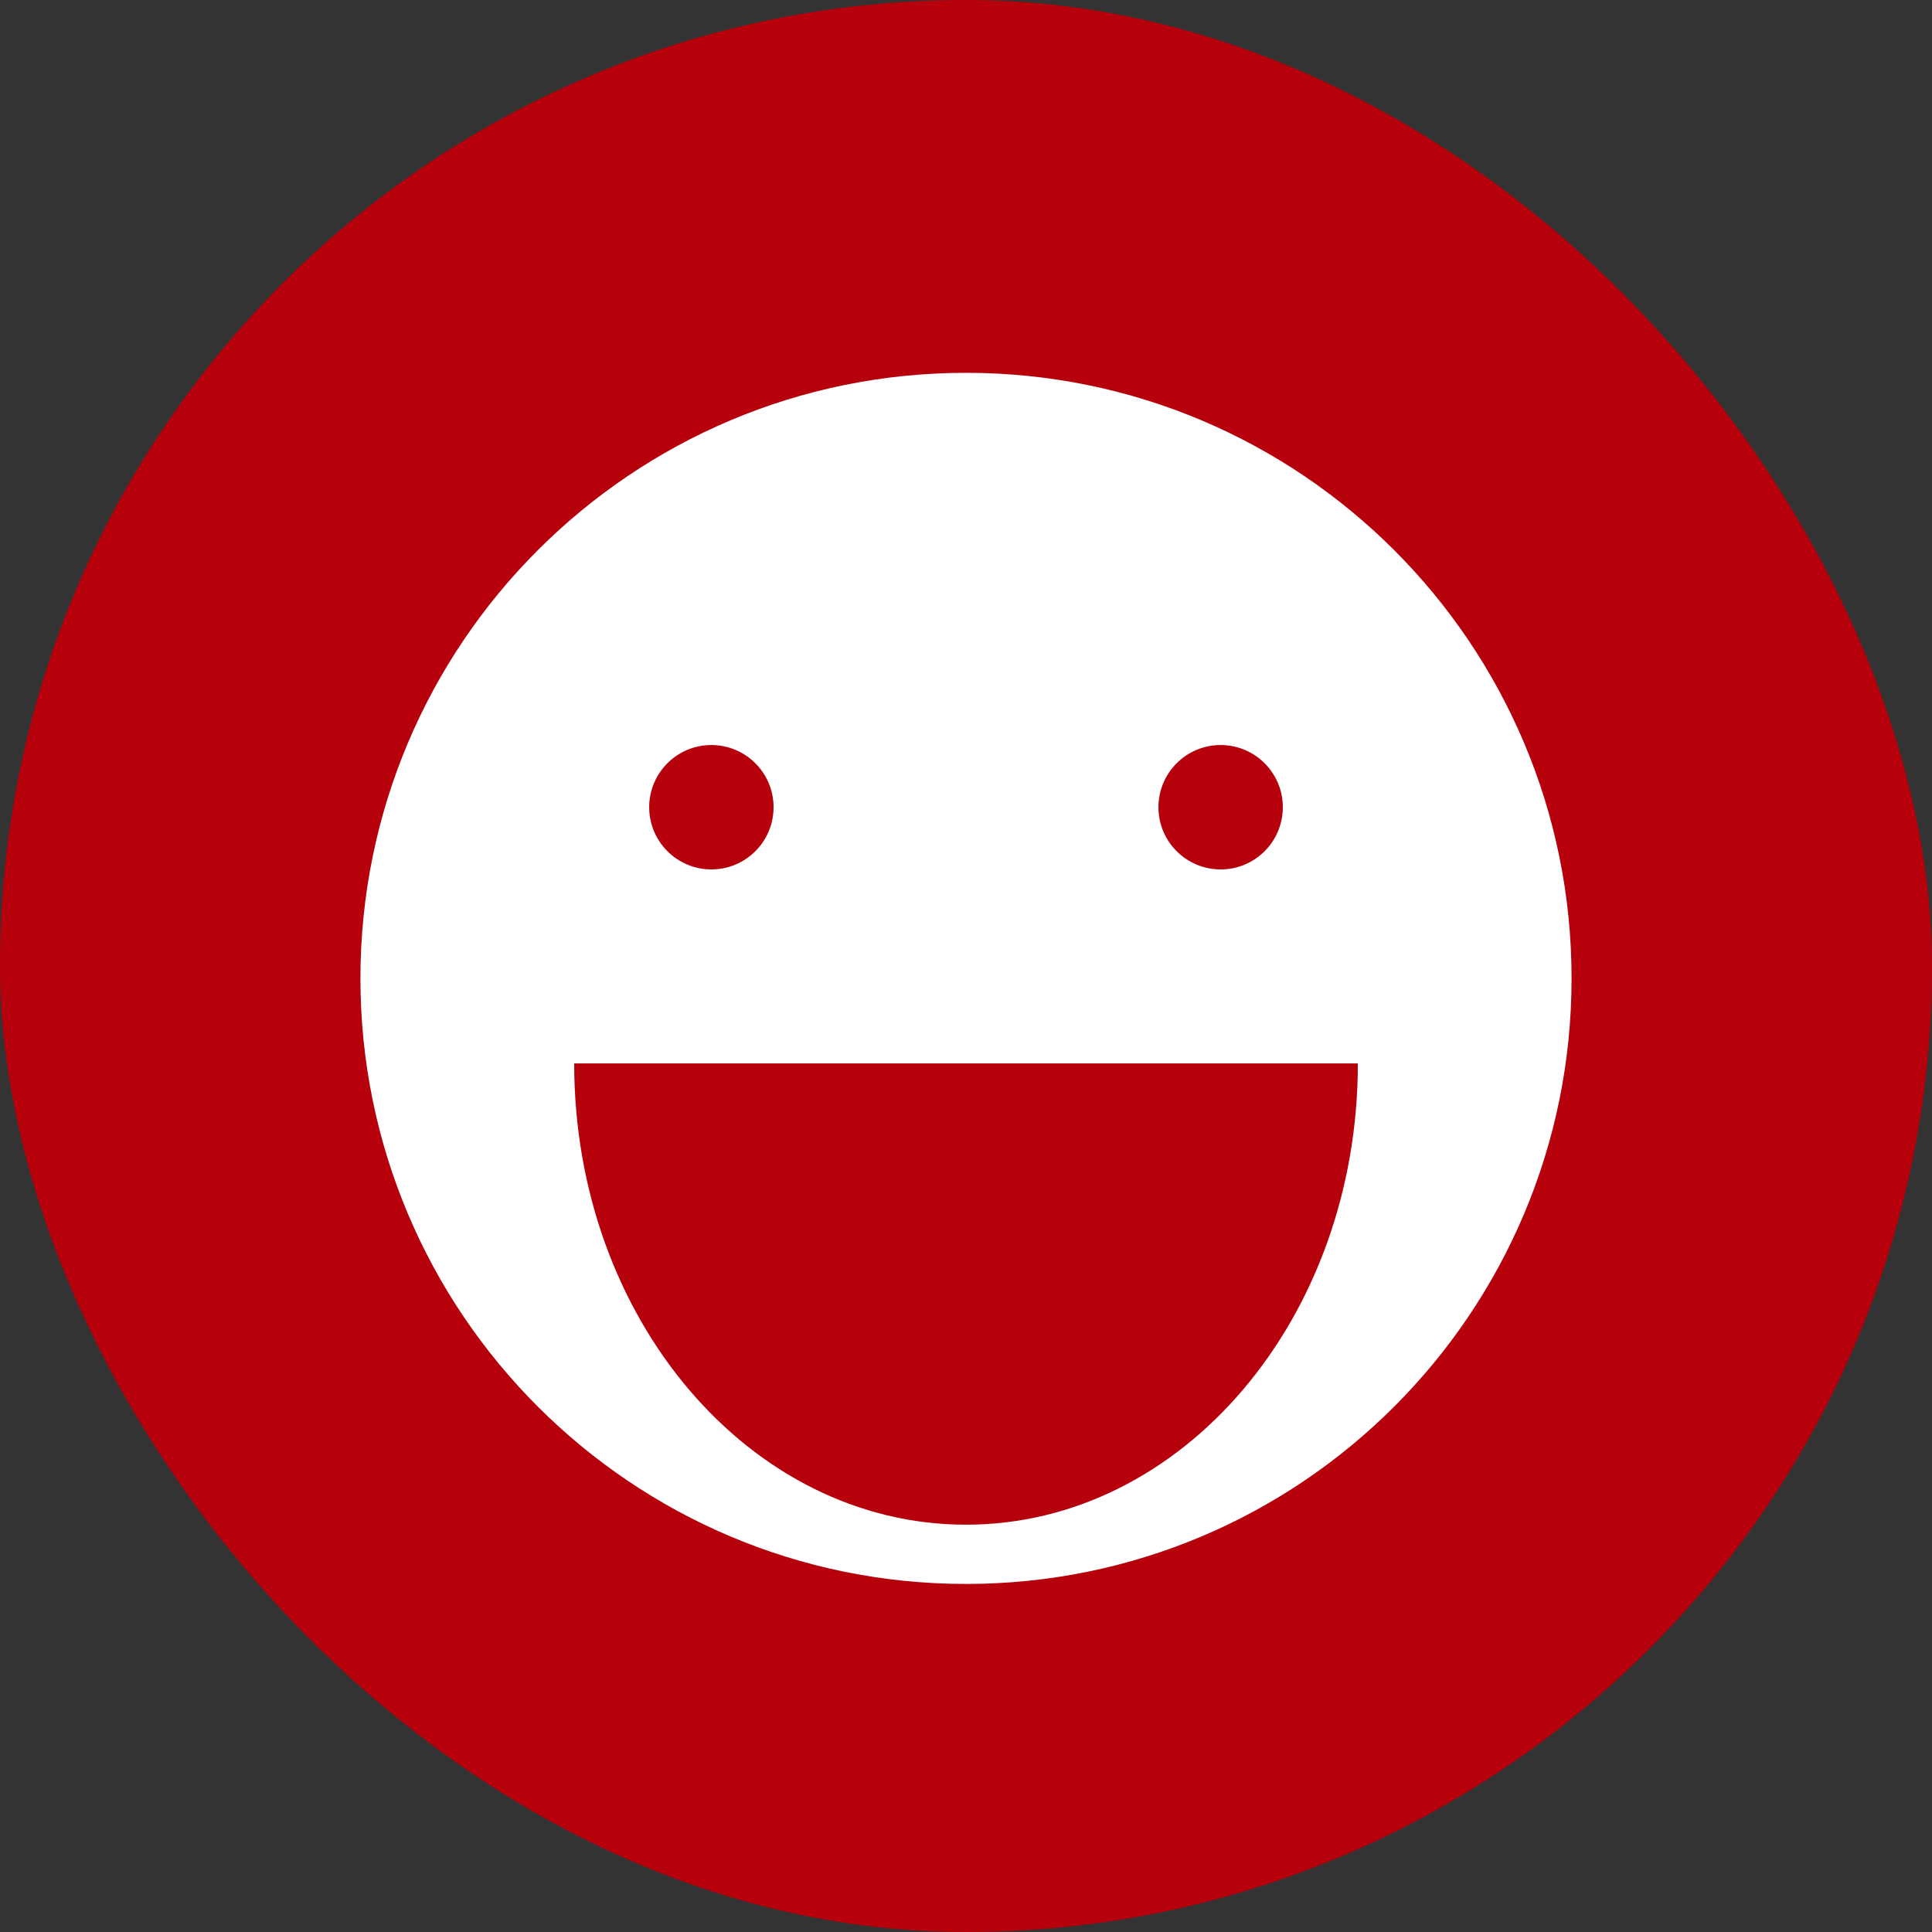
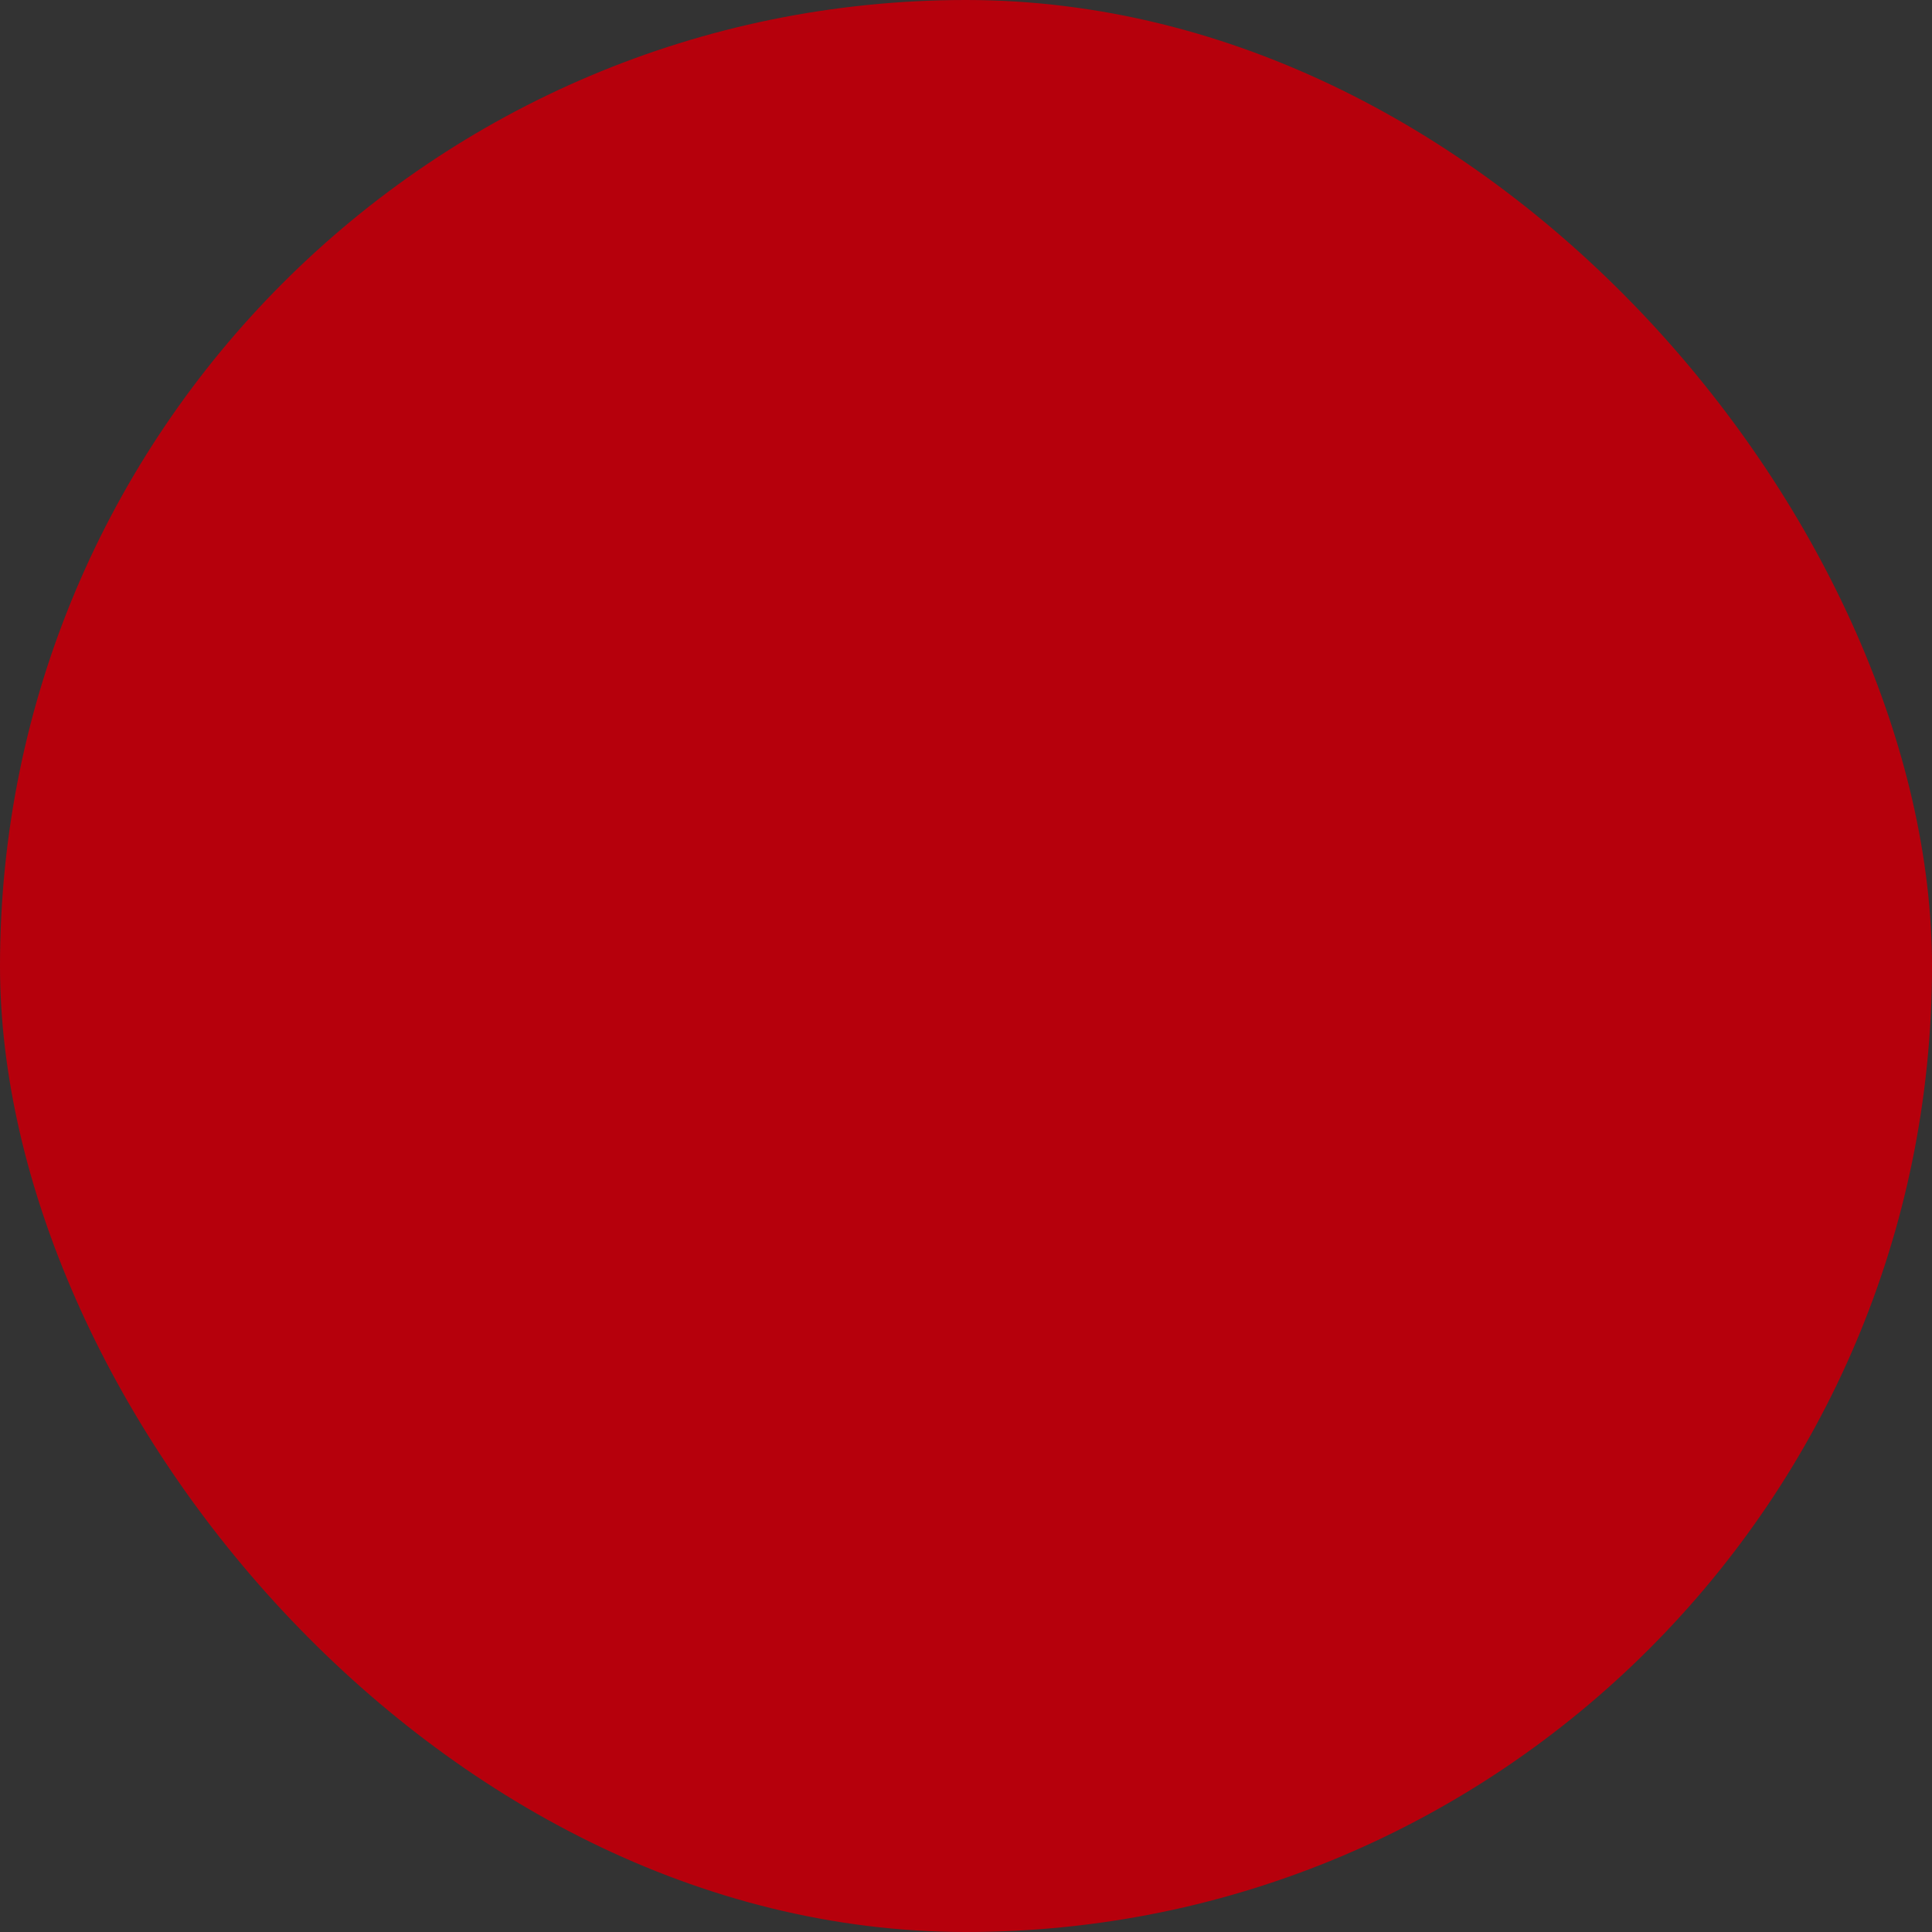
<svg xmlns="http://www.w3.org/2000/svg" viewBox="0 0 100 100" fill-rule="evenodd">
  <rect x="0" y="0" width="100" height="100" fill="#333333" stroke="none" />
  <rect x="0" y="0" width="100" height="100" fill="#b6000c" rx="50" ry="50" />
-   <path d="m50 19.297c-17.312 0-31.344 14.035-31.344 31.344 0 17.312 14.031 31.344 31.344 31.344s31.344-14.031 31.344-31.344-14.031-31.344-31.344-31.344zm13.18 19.266c1.777 0 3.219 1.441 3.219 3.219s-1.441 3.219-3.219 3.219c-1.777 0-3.219-1.441-3.219-3.219s1.441-3.219 3.219-3.219zm-26.359 0c1.777 0 3.219 1.441 3.219 3.219s-1.441 3.219-3.219 3.219c-1.777 0-3.219-1.441-3.219-3.219s1.441-3.219 3.219-3.219zm13.18 40.355c-11.199 0-20.281-10.688-20.281-23.875h40.562c0 13.188-9.082 23.875-20.281 23.875z" fill="#ffffff" />
</svg>